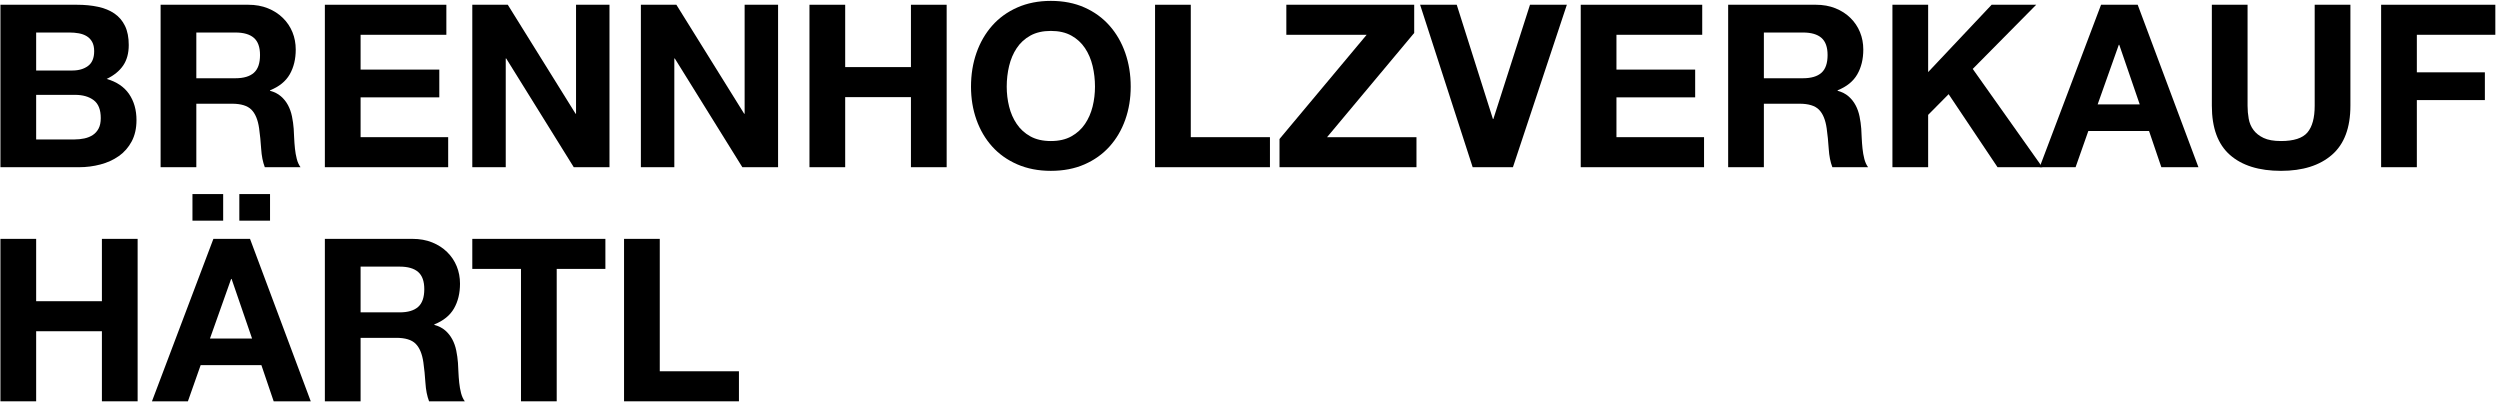
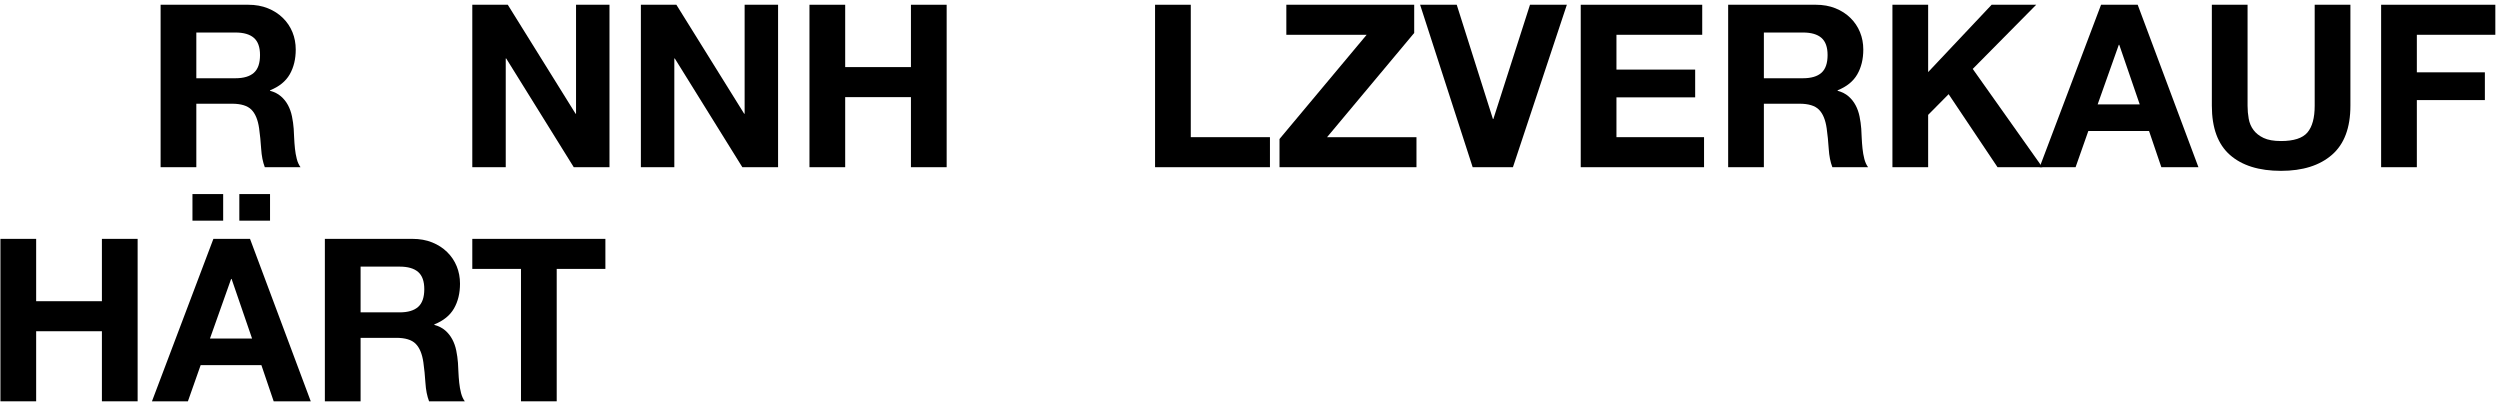
<svg xmlns="http://www.w3.org/2000/svg" width="100%" height="100%" viewBox="0 0 296 48" version="1.1" xml:space="preserve" style="fill-rule:evenodd;clip-rule:evenodd;stroke-linejoin:round;stroke-miterlimit:1.414;">
  <g>
-     <path d="M4.281,8.348l0,-4.498l3.96,0c0.377,0 0.74,0.031 1.091,0.094c0.35,0.063 0.66,0.175 0.929,0.337c0.269,0.161 0.485,0.386 0.646,0.673c0.162,0.287 0.243,0.656 0.243,1.104c0,0.809 -0.243,1.392 -0.727,1.751c-0.485,0.36 -1.105,0.539 -1.859,0.539l-4.283,0Zm-4.229,-7.785l0,19.234l9.32,0c0.862,0 1.702,-0.108 2.519,-0.324c0.817,-0.215 1.544,-0.547 2.182,-0.996c0.637,-0.449 1.144,-1.028 1.522,-1.738c0.377,-0.709 0.565,-1.549 0.565,-2.518c0,-1.204 -0.292,-2.232 -0.875,-3.085c-0.584,-0.853 -1.468,-1.45 -2.654,-1.791c0.862,-0.413 1.513,-0.943 1.953,-1.589c0.44,-0.647 0.66,-1.455 0.66,-2.425c0,-0.898 -0.148,-1.652 -0.444,-2.263c-0.296,-0.61 -0.714,-1.1 -1.253,-1.468c-0.538,-0.368 -1.185,-0.633 -1.939,-0.794c-0.754,-0.162 -1.59,-0.243 -2.505,-0.243l-9.051,0Zm4.229,15.947l0,-5.28l4.606,0c0.916,0 1.652,0.211 2.209,0.633c0.557,0.423 0.835,1.127 0.835,2.115c0,0.503 -0.085,0.916 -0.256,1.239c-0.17,0.323 -0.399,0.579 -0.687,0.768c-0.287,0.188 -0.619,0.323 -0.996,0.404c-0.378,0.081 -0.773,0.121 -1.186,0.121l-4.525,0Z" style="fill:#000;fill-rule:nonzero;" />
    <path d="M23.245,9.264l0,-5.414l4.633,0c0.97,0 1.697,0.211 2.182,0.633c0.485,0.422 0.727,1.1 0.727,2.033c0,0.97 -0.242,1.671 -0.727,2.102c-0.485,0.431 -1.212,0.646 -2.182,0.646l-4.633,0Zm-4.229,-8.701l0,19.234l4.229,0l0,-7.516l4.229,0c1.059,0 1.823,0.233 2.29,0.7c0.467,0.467 0.772,1.204 0.915,2.209c0.108,0.772 0.189,1.581 0.243,2.425c0.054,0.844 0.197,1.571 0.431,2.182l4.229,0c-0.197,-0.27 -0.346,-0.598 -0.444,-0.984c-0.099,-0.386 -0.171,-0.794 -0.216,-1.225c-0.045,-0.431 -0.076,-0.853 -0.094,-1.266c-0.018,-0.413 -0.036,-0.773 -0.054,-1.078c-0.036,-0.485 -0.103,-0.97 -0.202,-1.454c-0.099,-0.485 -0.256,-0.93 -0.471,-1.334c-0.216,-0.404 -0.494,-0.754 -0.836,-1.05c-0.341,-0.297 -0.772,-0.517 -1.293,-0.66l0,-0.054c1.078,-0.431 1.855,-1.06 2.331,-1.886c0.475,-0.826 0.713,-1.805 0.713,-2.936c0,-0.736 -0.13,-1.423 -0.39,-2.061c-0.261,-0.637 -0.638,-1.199 -1.132,-1.683c-0.493,-0.485 -1.086,-0.867 -1.777,-1.145c-0.692,-0.279 -1.469,-0.418 -2.331,-0.418l-10.37,0Z" style="fill:#000;fill-rule:nonzero;" />
-     <path d="M38.464,0.563l0,19.234l14.6,0l0,-3.556l-10.37,0l0,-4.714l9.32,0l0,-3.287l-9.32,0l0,-4.121l10.155,0l0,-3.556l-14.385,0Z" style="fill:#000;fill-rule:nonzero;" />
    <path d="M55.92,0.563l0,19.234l3.96,0l0,-12.877l0.053,0l8.001,12.877l4.229,0l0,-19.234l-3.96,0l0,12.903l-0.054,0l-8.027,-12.903l-4.202,0Z" style="fill:#000;fill-rule:nonzero;" />
    <path d="M75.88,0.563l0,19.234l3.96,0l0,-12.877l0.054,0l8,12.877l4.23,0l0,-19.234l-3.96,0l0,12.903l-0.054,0l-8.027,-12.903l-4.203,0Z" style="fill:#000;fill-rule:nonzero;" />
    <path d="M95.841,0.563l0,19.234l4.229,0l0,-8.297l7.785,0l0,8.297l4.229,0l0,-19.234l-4.229,0l0,7.381l-7.785,0l0,-7.381l-4.229,0Z" style="fill:#000;fill-rule:nonzero;" />
-     <path d="M119.196,10.261c0,-0.844 0.094,-1.661 0.283,-2.452c0.188,-0.79 0.489,-1.495 0.902,-2.114c0.413,-0.62 0.952,-1.114 1.616,-1.482c0.665,-0.368 1.473,-0.552 2.425,-0.552c0.951,0 1.76,0.184 2.424,0.552c0.664,0.368 1.203,0.862 1.616,1.482c0.413,0.619 0.714,1.324 0.903,2.114c0.188,0.791 0.282,1.608 0.282,2.452c0,0.808 -0.094,1.594 -0.282,2.357c-0.189,0.763 -0.49,1.45 -0.903,2.06c-0.413,0.611 -0.952,1.1 -1.616,1.469c-0.664,0.368 -1.473,0.552 -2.424,0.552c-0.952,0 -1.76,-0.184 -2.425,-0.552c-0.664,-0.369 -1.203,-0.858 -1.616,-1.469c-0.413,-0.61 -0.714,-1.297 -0.902,-2.06c-0.189,-0.763 -0.283,-1.549 -0.283,-2.357Zm-4.229,0c0,1.4 0.215,2.707 0.646,3.919c0.431,1.212 1.051,2.267 1.859,3.165c0.808,0.898 1.8,1.603 2.976,2.115c1.177,0.512 2.501,0.768 3.974,0.768c1.49,0 2.819,-0.256 3.986,-0.768c1.168,-0.512 2.155,-1.217 2.963,-2.115c0.809,-0.898 1.428,-1.953 1.859,-3.165c0.431,-1.212 0.647,-2.519 0.647,-3.919c0,-1.437 -0.216,-2.77 -0.647,-4c-0.431,-1.231 -1.05,-2.304 -1.859,-3.22c-0.808,-0.915 -1.795,-1.634 -2.963,-2.154c-1.167,-0.521 -2.496,-0.782 -3.986,-0.782c-1.473,0 -2.797,0.261 -3.974,0.782c-1.176,0.52 -2.168,1.239 -2.976,2.154c-0.808,0.916 -1.428,1.989 -1.859,3.22c-0.431,1.23 -0.646,2.563 -0.646,4Z" style="fill:#000;fill-rule:nonzero;" />
    <path d="M136.759,0.563l0,19.234l13.603,0l0,-3.556l-9.374,0l0,-15.678l-4.229,0Z" style="fill:#000;fill-rule:nonzero;" />
    <path d="M151.494,16.456l0,3.341l16.216,0l0,-3.556l-10.586,0l10.317,-12.338l0,-3.34l-15.139,0l0,3.556l9.509,0l-10.317,12.337Z" style="fill:#000;fill-rule:nonzero;" />
    <path d="M179.131,19.797l6.385,-19.234l-4.364,0l-4.337,13.523l-0.054,0l-4.283,-13.523l-4.337,0l6.223,19.234l4.767,0Z" style="fill:#000;fill-rule:nonzero;" />
    <path d="M187.159,0.563l0,19.234l14.6,0l0,-3.556l-10.371,0l0,-4.714l9.32,0l0,-3.287l-9.32,0l0,-4.121l10.155,0l0,-3.556l-14.384,0Z" style="fill:#000;fill-rule:nonzero;" />
    <path d="M208.843,9.264l0,-5.414l4.634,0c0.969,0 1.697,0.211 2.182,0.633c0.484,0.422 0.727,1.1 0.727,2.033c0,0.97 -0.243,1.671 -0.727,2.102c-0.485,0.431 -1.213,0.646 -2.182,0.646l-4.634,0Zm-4.229,-8.701l0,19.234l4.229,0l0,-7.516l4.23,0c1.059,0 1.822,0.233 2.289,0.7c0.467,0.467 0.772,1.204 0.916,2.209c0.108,0.772 0.189,1.581 0.243,2.425c0.053,0.844 0.197,1.571 0.431,2.182l4.229,0c-0.198,-0.27 -0.346,-0.598 -0.445,-0.984c-0.099,-0.386 -0.17,-0.794 -0.215,-1.225c-0.045,-0.431 -0.077,-0.853 -0.095,-1.266c-0.017,-0.413 -0.035,-0.773 -0.053,-1.078c-0.036,-0.485 -0.104,-0.97 -0.202,-1.454c-0.099,-0.485 -0.256,-0.93 -0.472,-1.334c-0.215,-0.404 -0.494,-0.754 -0.835,-1.05c-0.341,-0.297 -0.772,-0.517 -1.293,-0.66l0,-0.054c1.078,-0.431 1.854,-1.06 2.33,-1.886c0.476,-0.826 0.714,-1.805 0.714,-2.936c0,-0.736 -0.13,-1.423 -0.391,-2.061c-0.26,-0.637 -0.637,-1.199 -1.131,-1.683c-0.494,-0.485 -1.086,-0.867 -1.778,-1.145c-0.691,-0.279 -1.468,-0.418 -2.33,-0.418l-10.371,0Z" style="fill:#000;fill-rule:nonzero;" />
    <path d="M224.063,0.563l0,19.234l4.229,0l0,-6.196l2.425,-2.451l5.791,8.647l5.307,0l-8.243,-11.637l7.515,-7.597l-5.279,0l-7.516,7.974l0,-7.974l-4.229,0Z" style="fill:#000;fill-rule:nonzero;" />
    <path d="M248.361,12.362l2.505,-7.058l0.054,0l2.424,7.058l-4.983,0Zm0.404,-11.799l-7.273,19.234l4.256,0l1.508,-4.283l7.192,0l1.455,4.283l4.391,0l-7.192,-19.234l-4.337,0Z" style="fill:#000;fill-rule:nonzero;" />
    <path d="M278.288,12.523l0,-11.96l-4.229,0l0,11.96c0,1.437 -0.288,2.492 -0.862,3.166c-0.575,0.673 -1.616,1.01 -3.125,1.01c-0.862,0 -1.549,-0.121 -2.061,-0.364c-0.511,-0.242 -0.911,-0.557 -1.198,-0.943c-0.288,-0.386 -0.476,-0.83 -0.566,-1.333c-0.09,-0.503 -0.135,-1.015 -0.135,-1.536l0,-11.96l-4.229,0l0,11.96c0,2.622 0.714,4.562 2.142,5.819c1.427,1.257 3.443,1.886 6.047,1.886c2.568,0 4.579,-0.633 6.034,-1.9c1.455,-1.266 2.182,-3.201 2.182,-5.805Z" style="fill:#000;fill-rule:nonzero;" />
    <path d="M281.925,0.563l0,19.234l4.229,0l0,-7.947l8.054,0l0,-3.286l-8.054,0l0,-4.445l9.293,0l0,-3.556l-13.522,0Z" style="fill:#000;fill-rule:nonzero;" />
    <path d="M0.052,28.282l0,19.233l4.229,0l0,-8.297l7.785,0l0,8.297l4.229,0l0,-19.233l-4.229,0l0,7.381l-7.785,0l0,-7.381l-4.229,0Z" style="fill:#000;fill-rule:nonzero;" />
    <path d="M22.787,22.975l0,3.152l3.636,0l0,-3.152l-3.636,0Zm5.549,0l0,3.152l3.636,0l0,-3.152l-3.636,0Zm-3.475,17.105l2.505,-7.057l0.054,0l2.424,7.057l-4.983,0Zm0.404,-11.798l-7.273,19.233l4.256,0l1.509,-4.283l7.192,0l1.454,4.283l4.391,0l-7.192,-19.233l-4.337,0Z" style="fill:#000;fill-rule:nonzero;" />
    <path d="M42.694,36.983l0,-5.415l4.633,0c0.97,0 1.697,0.211 2.182,0.633c0.485,0.422 0.727,1.1 0.727,2.034c0,0.97 -0.242,1.67 -0.727,2.101c-0.485,0.431 -1.212,0.647 -2.182,0.647l-4.633,0Zm-4.23,-8.701l0,19.233l4.23,0l0,-7.515l4.229,0c1.059,0 1.822,0.233 2.289,0.7c0.467,0.467 0.773,1.203 0.916,2.209c0.108,0.772 0.189,1.58 0.243,2.424c0.054,0.844 0.197,1.572 0.431,2.182l4.229,0c-0.198,-0.269 -0.346,-0.597 -0.445,-0.983c-0.098,-0.386 -0.17,-0.795 -0.215,-1.226c-0.045,-0.431 -0.076,-0.853 -0.094,-1.266c-0.018,-0.413 -0.036,-0.772 -0.054,-1.077c-0.036,-0.485 -0.104,-0.97 -0.202,-1.455c-0.099,-0.485 -0.256,-0.929 -0.472,-1.333c-0.215,-0.404 -0.494,-0.755 -0.835,-1.051c-0.341,-0.296 -0.772,-0.516 -1.293,-0.66l0,-0.054c1.078,-0.431 1.854,-1.059 2.33,-1.885c0.476,-0.826 0.714,-1.805 0.714,-2.937c0,-0.736 -0.13,-1.423 -0.39,-2.06c-0.261,-0.638 -0.638,-1.199 -1.132,-1.684c-0.494,-0.485 -1.086,-0.866 -1.778,-1.145c-0.691,-0.278 -1.468,-0.417 -2.33,-0.417l-10.371,0Z" style="fill:#000;fill-rule:nonzero;" />
    <path d="M61.684,31.838l0,15.677l4.23,0l0,-15.677l5.764,0l0,-3.556l-15.758,0l0,3.556l5.764,0Z" style="fill:#000;fill-rule:nonzero;" />
-     <path d="M73.887,28.282l0,19.233l13.603,0l0,-3.556l-9.374,0l0,-15.677l-4.229,0Z" style="fill:#000;fill-rule:nonzero;" />
  </g>
</svg>